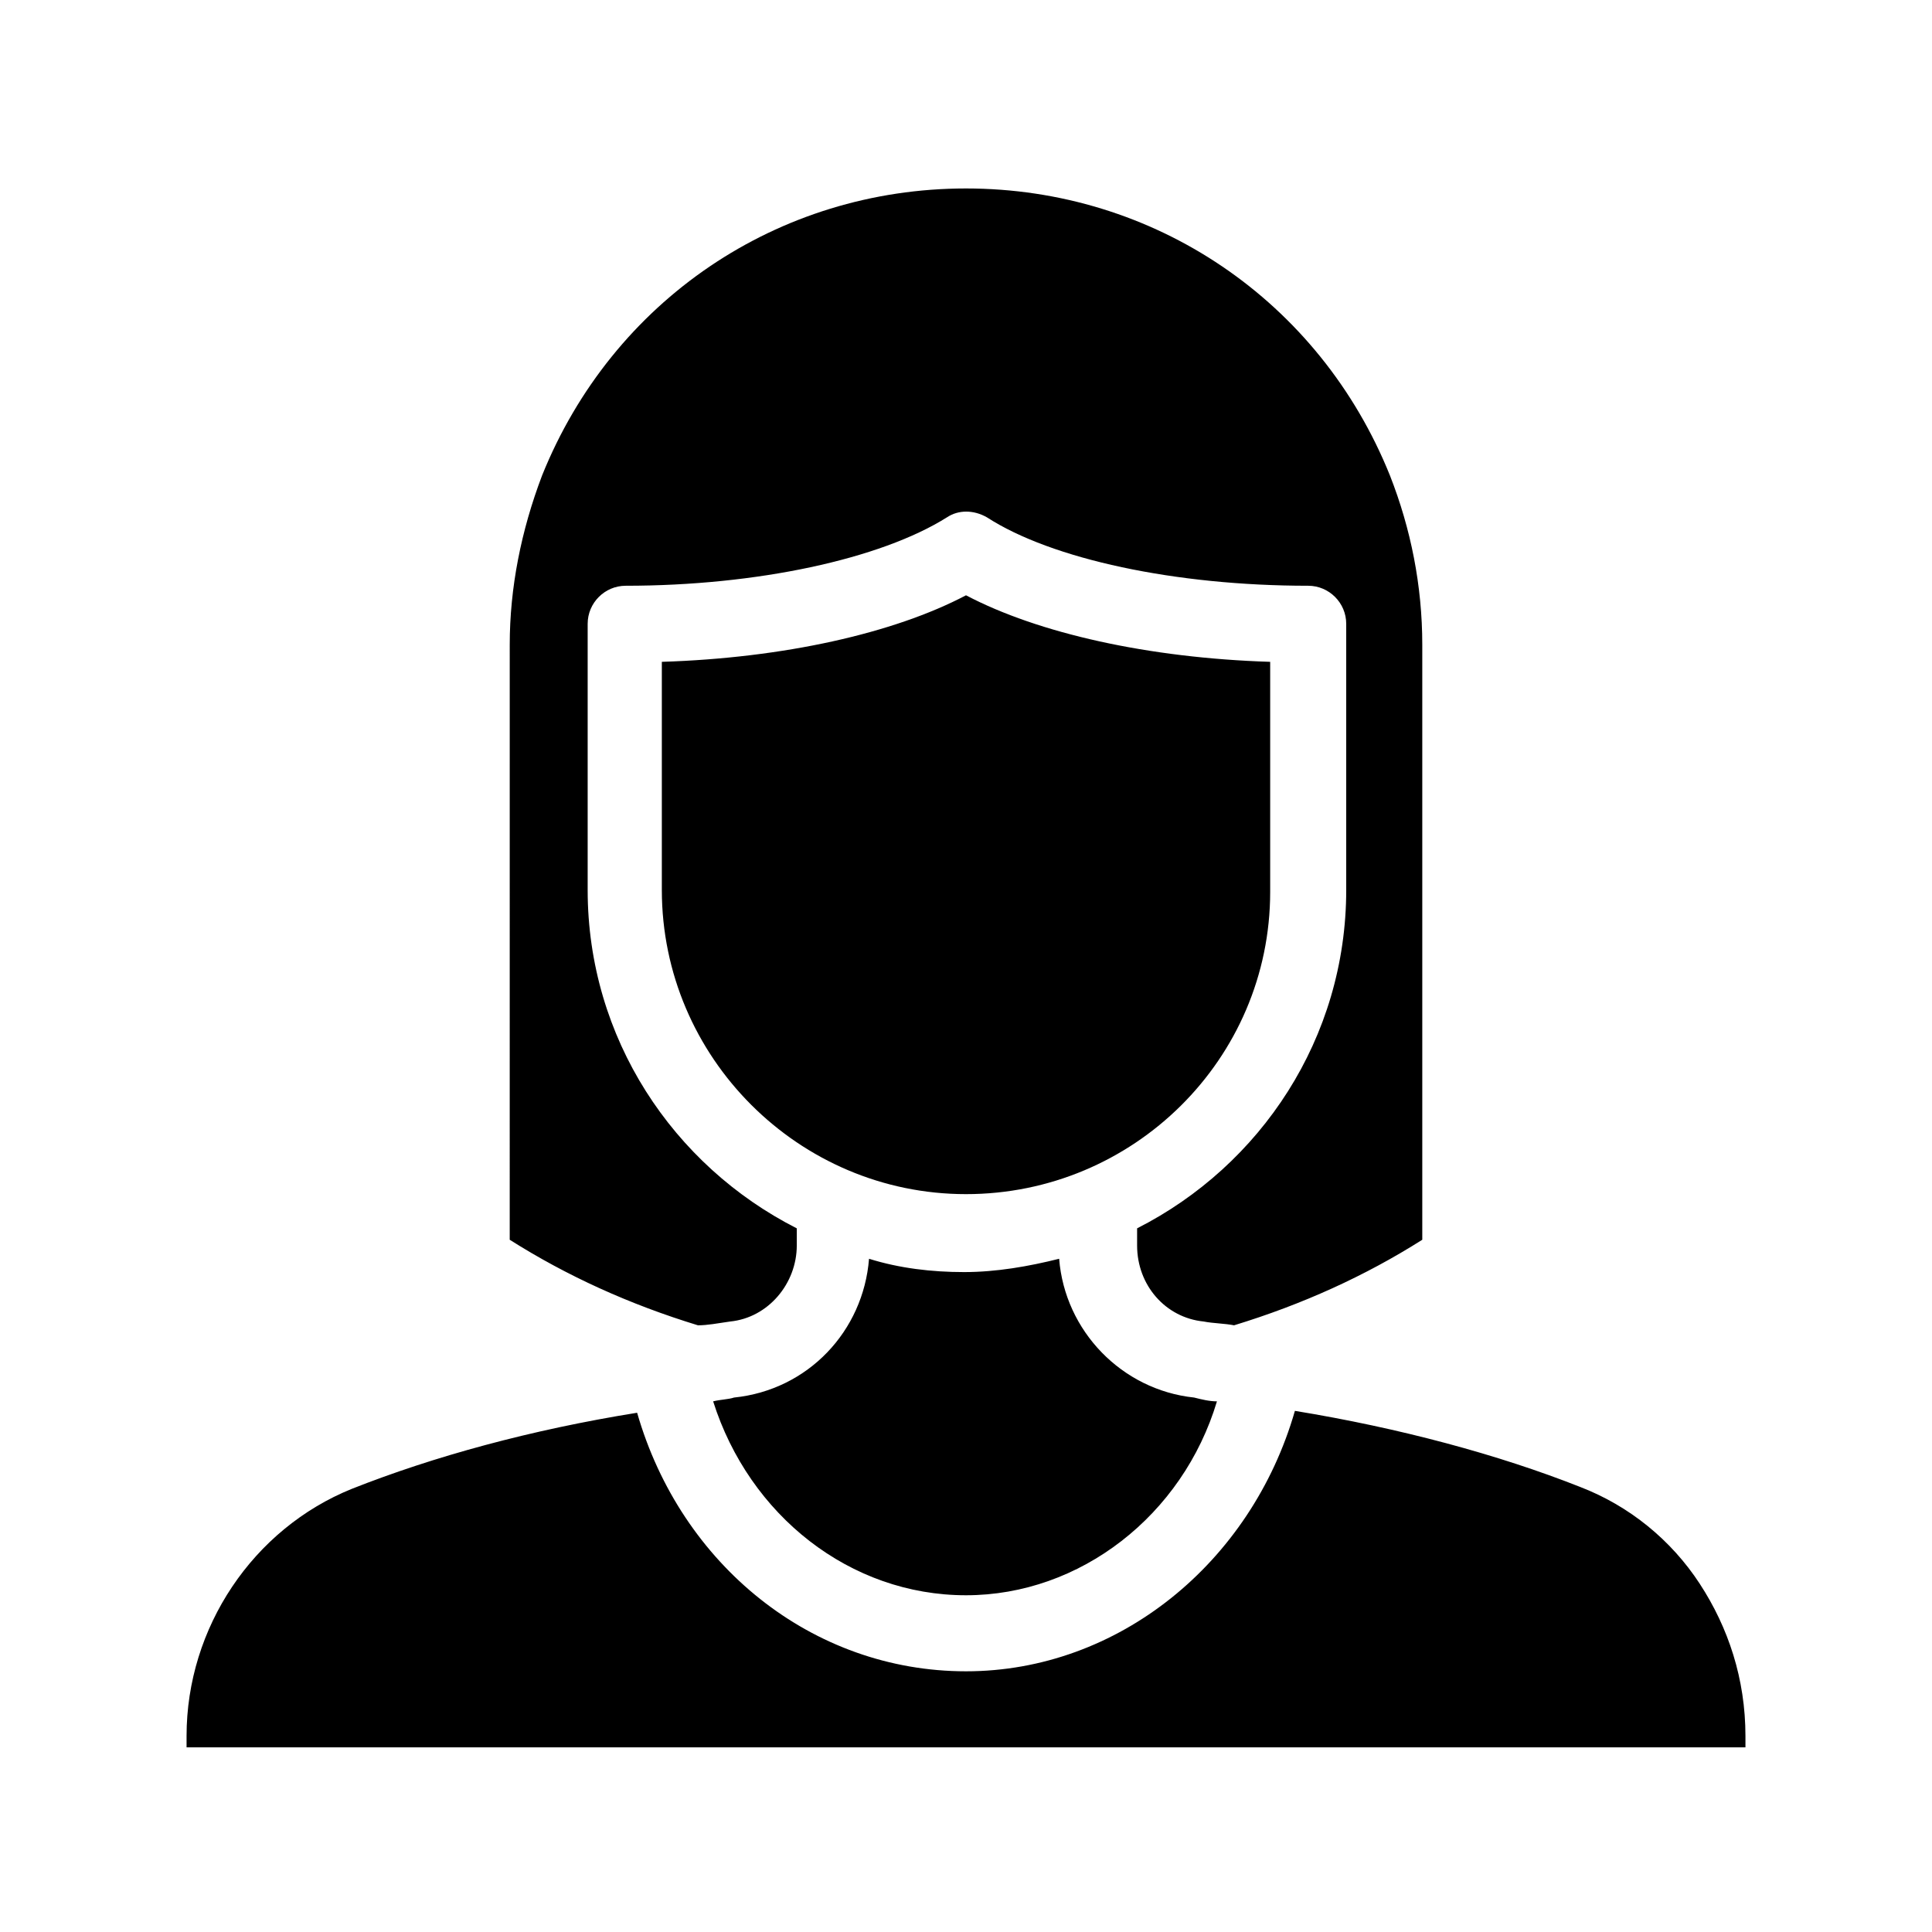
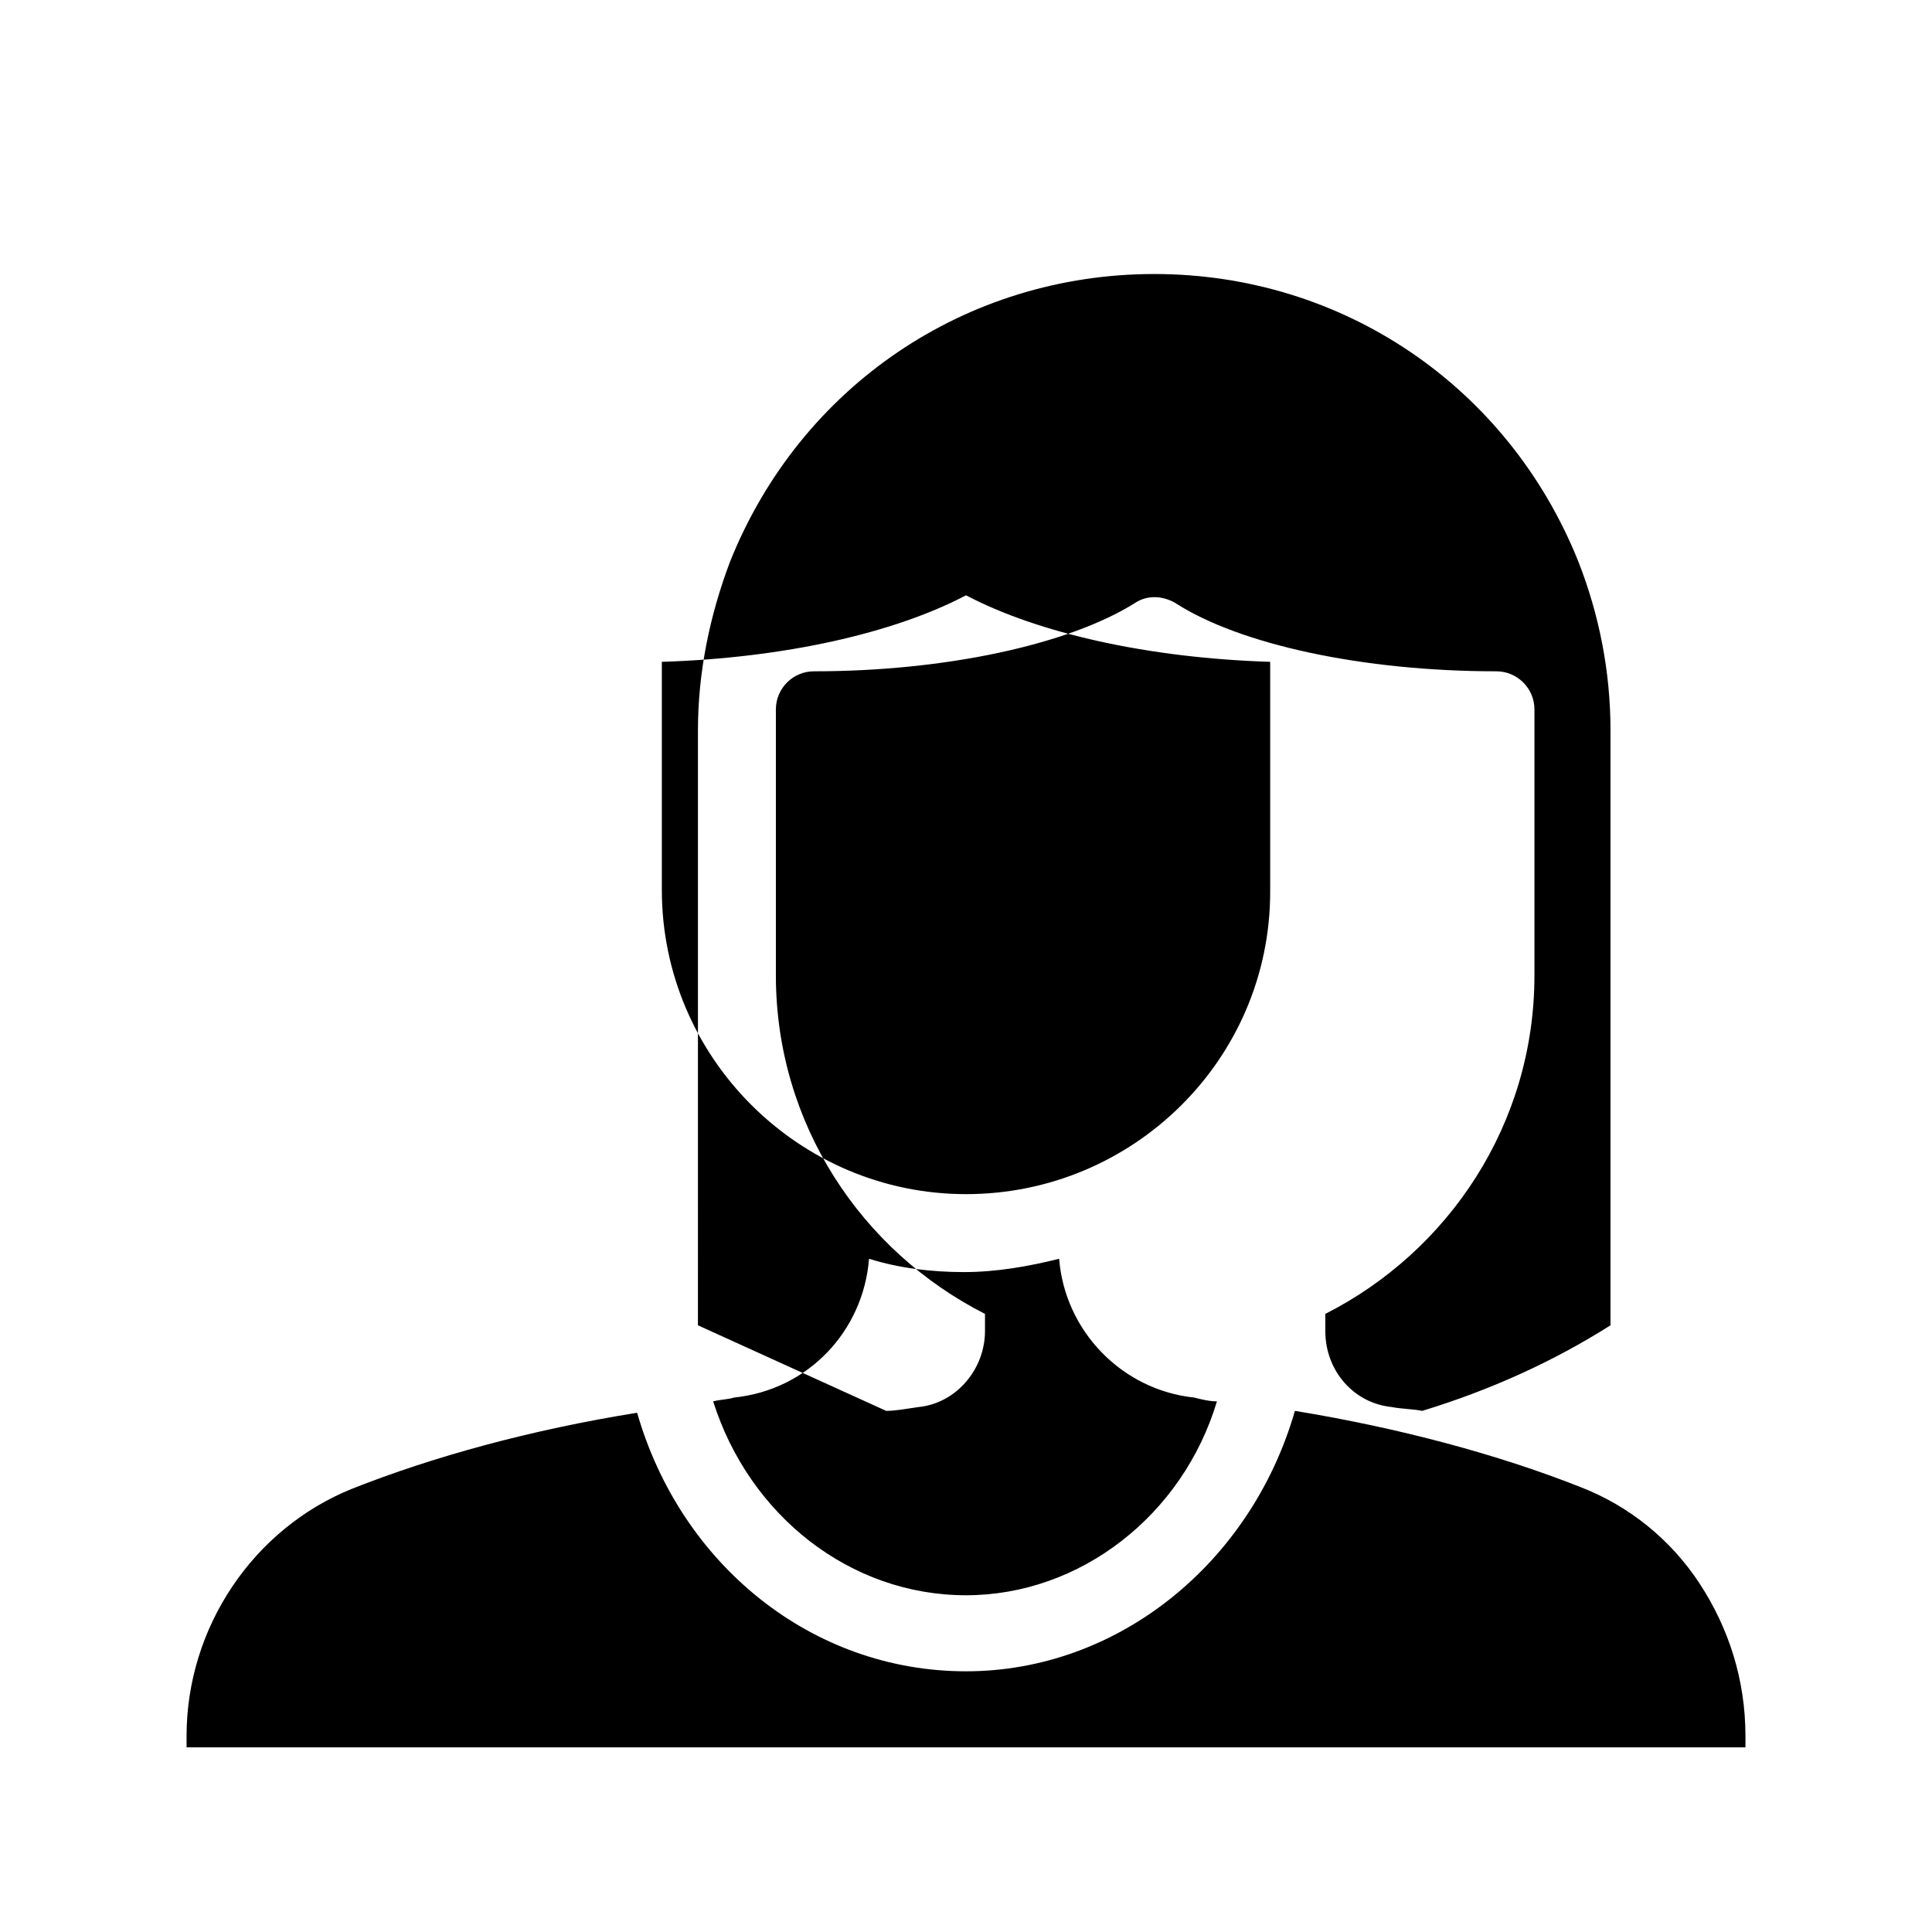
<svg xmlns="http://www.w3.org/2000/svg" fill="#000000" width="800px" height="800px" version="1.1" viewBox="144 144 512 512">
-   <path d="m328.96 495.22c-18.137-5.543-34.762-13.098-49.879-22.672l0.004-157.69c0-15.113 3.023-30.23 8.566-44.84 18.637-46.352 62.469-76.074 112.35-76.074 49.875 0 93.707 29.723 112.35 76.074 5.543 14.105 8.566 29.223 8.566 44.84v157.69c-15.113 9.574-31.738 17.129-49.879 22.672-2.519-0.504-5.543-0.504-8.062-1.008-10.078-1.008-17.633-9.574-17.633-20.152v-4.535c32.746-16.625 55.418-50.383 55.418-89.68v-70.535c0-5.543-4.535-10.078-10.078-10.078-35.266 0-68.016-7.055-85.145-18.137-3.527-2.016-7.559-2.016-10.578 0-17.633 11.082-50.383 18.137-85.145 18.137-5.543 0-10.078 4.535-10.078 10.078v70.535c0 39.297 22.672 73.051 55.418 89.68v4.535c0 10.078-7.559 19.145-17.633 20.152-3.519 0.504-6.039 1.008-8.559 1.008zm265.51 68.52c-7.559-11.586-18.641-20.656-31.738-25.695-21.664-8.566-47.863-15.617-75.57-20.152-11.59 40.305-46.855 69.02-87.16 69.02-40.809 0-75.57-28.215-87.16-68.52-28.215 4.535-53.906 11.586-75.57 20.152-26.199 10.578-43.832 36.777-43.832 65.496v3.023h413.12v-3.023c-0.004-15.113-4.535-28.715-12.094-40.301zm-261.48-48.367c9.574 30.23 36.273 51.387 67.008 51.387 30.23 0 57.434-21.16 66.504-51.387-2.016 0-4.031-0.504-6.047-1.008-19.145-2.016-34.258-17.633-35.77-36.777-8.062 2.016-16.625 3.527-25.191 3.527s-17.129-1.008-25.191-3.527c-1.512 19.145-16.121 34.762-35.77 36.777-1.512 0.504-3.527 0.504-5.543 1.008zm147.62-135.02v-60.961c-32.242-1.008-61.465-7.559-80.609-17.633-19.145 10.078-48.367 16.625-80.609 17.633v60.457c0 44.336 36.273 80.609 80.609 80.609 44.332 0 80.609-35.773 80.609-80.105z" />
+   <path d="m328.96 495.22l0.004-157.69c0-15.113 3.023-30.23 8.566-44.84 18.637-46.352 62.469-76.074 112.35-76.074 49.875 0 93.707 29.723 112.35 76.074 5.543 14.105 8.566 29.223 8.566 44.84v157.69c-15.113 9.574-31.738 17.129-49.879 22.672-2.519-0.504-5.543-0.504-8.062-1.008-10.078-1.008-17.633-9.574-17.633-20.152v-4.535c32.746-16.625 55.418-50.383 55.418-89.68v-70.535c0-5.543-4.535-10.078-10.078-10.078-35.266 0-68.016-7.055-85.145-18.137-3.527-2.016-7.559-2.016-10.578 0-17.633 11.082-50.383 18.137-85.145 18.137-5.543 0-10.078 4.535-10.078 10.078v70.535c0 39.297 22.672 73.051 55.418 89.68v4.535c0 10.078-7.559 19.145-17.633 20.152-3.519 0.504-6.039 1.008-8.559 1.008zm265.51 68.52c-7.559-11.586-18.641-20.656-31.738-25.695-21.664-8.566-47.863-15.617-75.57-20.152-11.59 40.305-46.855 69.02-87.16 69.02-40.809 0-75.57-28.215-87.16-68.52-28.215 4.535-53.906 11.586-75.57 20.152-26.199 10.578-43.832 36.777-43.832 65.496v3.023h413.12v-3.023c-0.004-15.113-4.535-28.715-12.094-40.301zm-261.48-48.367c9.574 30.23 36.273 51.387 67.008 51.387 30.23 0 57.434-21.16 66.504-51.387-2.016 0-4.031-0.504-6.047-1.008-19.145-2.016-34.258-17.633-35.77-36.777-8.062 2.016-16.625 3.527-25.191 3.527s-17.129-1.008-25.191-3.527c-1.512 19.145-16.121 34.762-35.77 36.777-1.512 0.504-3.527 0.504-5.543 1.008zm147.62-135.02v-60.961c-32.242-1.008-61.465-7.559-80.609-17.633-19.145 10.078-48.367 16.625-80.609 17.633v60.457c0 44.336 36.273 80.609 80.609 80.609 44.332 0 80.609-35.773 80.609-80.105z" />
</svg>